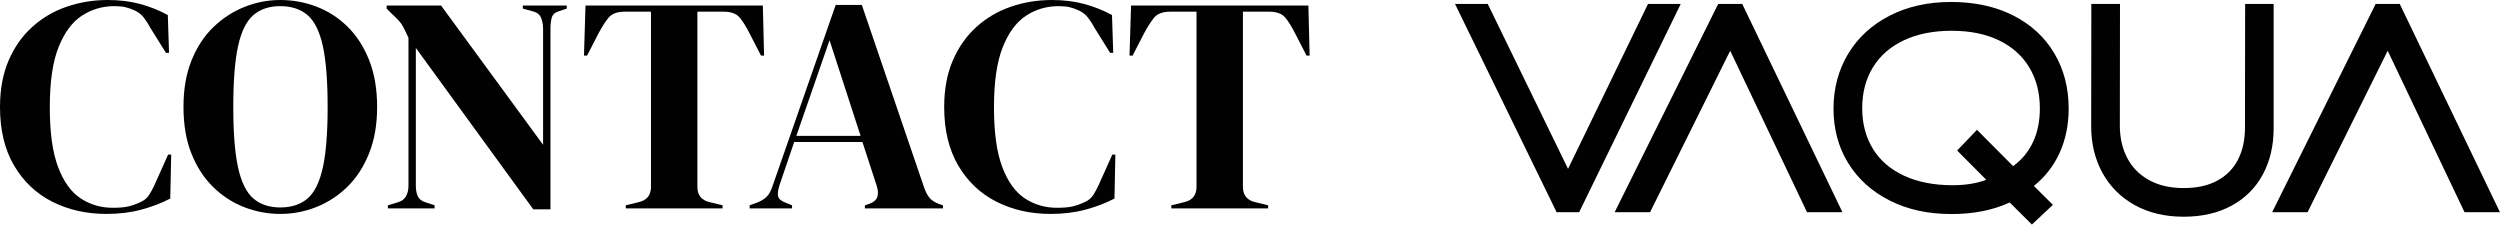
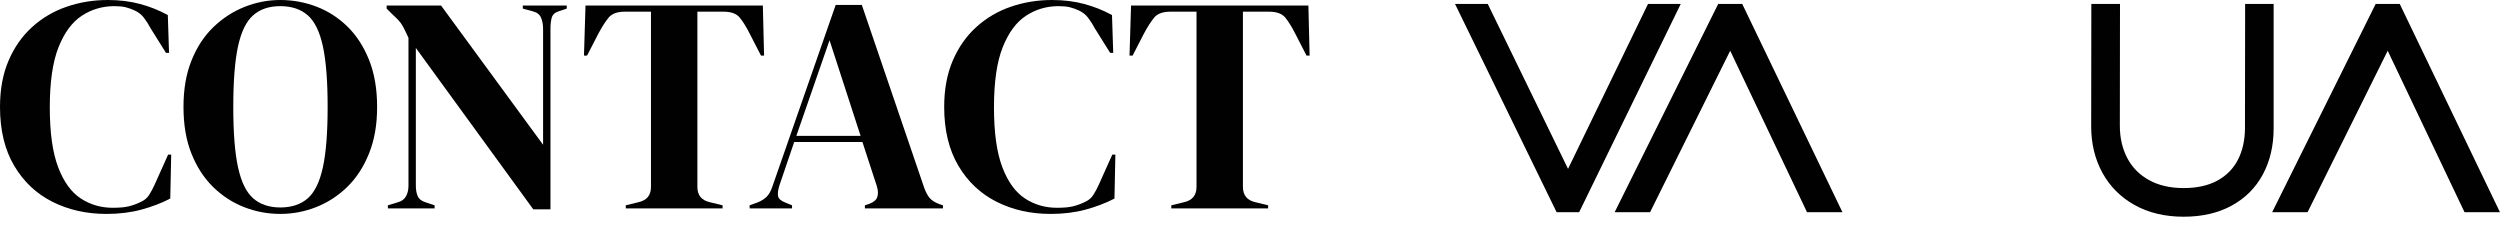
<svg xmlns="http://www.w3.org/2000/svg" id="Calque_1" data-name="Calque 1" viewBox="0 0 650.72 58.44">
  <defs>
    <style>
      .cls-1 {
        isolation: isolate;
      }

      .cls-2 {
        fill: #010101;
        stroke-width: 0px;
      }
    </style>
  </defs>
  <g class="cls-1">
    <g class="cls-1">
      <path class="cls-2" d="M27.68,55.68c-5.17,0-9.85-1.05-14.04-3.16-4.19-2.11-7.51-5.24-9.96-9.4S0,33.87,0,27.84c0-4.59.75-8.61,2.24-12.08,1.49-3.47,3.53-6.37,6.12-8.72,2.59-2.35,5.57-4.11,8.96-5.28,3.39-1.17,6.97-1.76,10.76-1.76,3.04,0,5.84.35,8.4,1.04,2.56.69,4.96,1.65,7.2,2.88l.32,9.84h-.8l-4-6.4c-.53-1.01-1.12-1.93-1.76-2.76-.64-.83-1.44-1.45-2.4-1.88-.8-.37-1.59-.65-2.36-.84-.77-.19-1.75-.28-2.92-.28-3.09,0-5.91.83-8.44,2.48-2.53,1.65-4.56,4.39-6.08,8.2-1.52,3.81-2.28,9.03-2.28,15.64s.72,11.75,2.16,15.56c1.44,3.81,3.4,6.53,5.88,8.16,2.48,1.63,5.27,2.44,8.36,2.44,1.71,0,3.07-.12,4.08-.36,1.01-.24,2.03-.6,3.04-1.08,1.01-.43,1.79-1.05,2.32-1.88.53-.83,1.01-1.72,1.44-2.68l3.52-7.84h.8l-.24,11.44c-2.24,1.17-4.75,2.13-7.52,2.88-2.77.75-5.81,1.12-9.12,1.12Z" />
    </g>
    <g class="cls-1">
      <path class="cls-2" d="M72.96,55.68c-3.25,0-6.39-.59-9.4-1.76-3.01-1.17-5.71-2.92-8.08-5.24-2.37-2.32-4.25-5.21-5.64-8.68-1.39-3.47-2.08-7.52-2.08-12.16s.69-8.61,2.08-12.08c1.39-3.47,3.28-6.36,5.68-8.68,2.4-2.32,5.11-4.08,8.12-5.28,3.01-1.2,6.12-1.8,9.32-1.8s6.39.57,9.4,1.72c3.01,1.15,5.71,2.88,8.08,5.2,2.37,2.32,4.25,5.23,5.64,8.72s2.08,7.56,2.08,12.2-.69,8.55-2.08,12.04c-1.39,3.49-3.27,6.4-5.64,8.72-2.37,2.32-5.07,4.08-8.08,5.28-3.01,1.2-6.15,1.8-9.4,1.8ZM72.96,54c2.93,0,5.31-.79,7.12-2.36,1.81-1.57,3.13-4.27,3.96-8.08.83-3.81,1.24-9.05,1.24-15.72s-.41-11.99-1.24-15.8c-.83-3.81-2.15-6.51-3.96-8.08-1.81-1.57-4.19-2.36-7.12-2.36s-5.23.79-7.04,2.36c-1.81,1.57-3.13,4.27-3.96,8.08-.83,3.81-1.24,9.08-1.24,15.8s.41,11.91,1.24,15.72c.83,3.81,2.15,6.51,3.96,8.08,1.81,1.57,4.16,2.36,7.04,2.36Z" />
    </g>
    <g class="cls-1">
      <path class="cls-2" d="M100.96,54.24v-.8l2.64-.8c.96-.27,1.65-.79,2.08-1.56.43-.77.64-1.69.64-2.76V9.84c-.59-1.28-1.05-2.24-1.4-2.88-.35-.64-.73-1.19-1.16-1.64-.43-.45-1.01-1.03-1.76-1.72l-1.36-1.36v-.8h14.16l26.56,36.24V7.52c0-1.07-.17-2.03-.52-2.88-.35-.85-1.05-1.41-2.12-1.68l-2.64-.72v-.8h11.44v.8l-2.16.72c-.96.32-1.55.88-1.76,1.68-.21.8-.32,1.73-.32,2.8v47.04h-4.48l-30.56-42v35.84c0,1.07.16,1.97.48,2.72.32.75.99,1.28,2,1.6l2.4.8v.8h-12.16Z" />
    </g>
    <g class="cls-1">
      <path class="cls-2" d="M162.88,54.24v-.8l3.28-.8c2.19-.48,3.28-1.81,3.28-4V3.04h-6.8c-1.97,0-3.39.52-4.24,1.56-.85,1.04-1.76,2.47-2.72,4.28l-2.88,5.6h-.8l.4-13.04h46.16l.32,13.04h-.8l-2.88-5.6c-.91-1.81-1.79-3.24-2.64-4.28-.85-1.04-2.27-1.56-4.24-1.56h-6.8v45.6c0,2.19,1.09,3.52,3.28,4l3.28.8v.8h-25.2Z" />
    </g>
    <g class="cls-1">
      <path class="cls-2" d="M195.12,54.24v-.8l2-.72c1.07-.43,1.89-.95,2.48-1.56.59-.61,1.07-1.48,1.44-2.6L217.52,1.28h6.8l16.24,47.6c.43,1.17.91,2.07,1.44,2.68s1.36,1.13,2.48,1.56l.96.32v.8h-20.32v-.8l1.2-.4c1.12-.43,1.8-1.03,2.04-1.8.24-.77.2-1.69-.12-2.76l-3.76-11.52h-17.76l-3.84,11.28c-.37,1.17-.49,2.11-.36,2.8.13.69.76,1.25,1.88,1.68l1.76.72v.8h-11.04ZM207.28,35.36h16.72l-8.08-24.88-8.64,24.88Z" />
    </g>
    <g class="cls-1">
      <path class="cls-2" d="M273.44,55.68c-5.17,0-9.85-1.05-14.04-3.16-4.19-2.11-7.51-5.24-9.96-9.4-2.45-4.16-3.68-9.25-3.68-15.28,0-4.59.75-8.61,2.24-12.08,1.49-3.47,3.53-6.37,6.12-8.72,2.59-2.35,5.57-4.11,8.96-5.28,3.39-1.17,6.97-1.76,10.76-1.76,3.04,0,5.84.35,8.4,1.04,2.56.69,4.96,1.65,7.2,2.88l.32,9.84h-.8l-4-6.4c-.53-1.01-1.12-1.93-1.76-2.76-.64-.83-1.44-1.45-2.4-1.88-.8-.37-1.59-.65-2.36-.84-.77-.19-1.75-.28-2.92-.28-3.09,0-5.91.83-8.44,2.48-2.53,1.65-4.56,4.39-6.08,8.2-1.52,3.81-2.28,9.03-2.28,15.64s.72,11.75,2.16,15.56c1.44,3.81,3.4,6.53,5.88,8.16,2.48,1.63,5.27,2.44,8.36,2.44,1.71,0,3.07-.12,4.08-.36,1.01-.24,2.03-.6,3.04-1.08,1.01-.43,1.79-1.05,2.32-1.88.53-.83,1.01-1.72,1.44-2.68l3.52-7.84h.8l-.24,11.44c-2.24,1.17-4.75,2.13-7.52,2.88-2.77.75-5.81,1.12-9.12,1.12Z" />
    </g>
    <g class="cls-1">
      <path class="cls-2" d="M304.88,54.24v-.8l3.28-.8c2.19-.48,3.28-1.81,3.28-4V3.04h-6.8c-1.97,0-3.39.52-4.24,1.56-.85,1.04-1.76,2.47-2.72,4.28l-2.88,5.6h-.8l.4-13.04h46.16l.32,13.04h-.8l-2.88-5.6c-.91-1.81-1.79-3.24-2.64-4.28-.85-1.04-2.27-1.56-4.24-1.56h-6.8v45.6c0,2.19,1.09,3.52,3.28,4l3.28.8v.8h-25.2Z" />
    </g>
  </g>
  <g class="cls-1">
    <g class="cls-1">
      <path class="cls-2" d="M378.72,1.02h8.52l20.9,42.93L428.96,1.02h8.52l-26.45,54.22h-5.86L378.72,1.02Z" />
    </g>
    <g class="cls-1">
      <path class="cls-2" d="M447.23,1.02h6.25l26.09,54.22h-9.22l-20-42.03-20.86,42.03h-9.22L447.23,1.02Z" />
    </g>
    <g class="cls-1">
-       <path class="cls-2" d="M507.87,55.71c-6.04,0-11.38-1.17-16.02-3.52s-8.23-5.59-10.78-9.73-3.83-8.85-3.83-14.14,1.28-10.12,3.83-14.34,6.15-7.52,10.78-9.9,9.97-3.57,16.02-3.57,11.57,1.18,16.19,3.54c4.62,2.36,8.18,5.64,10.66,9.84,2.49,4.21,3.73,8.99,3.73,14.36,0,4.22-.78,8.04-2.32,11.46-1.55,3.42-3.79,6.32-6.74,8.69l4.96,4.92-5.47,5.12-5.78-5.74c-4.4,2.03-9.48,3.03-15.23,3.01ZM487.51,38.78c1.88,3.01,4.58,5.33,8.12,6.97s7.75,2.46,12.62,2.46c3.33,0,6.25-.47,8.75-1.41l-7.58-7.62,5.16-5.39,9.41,9.45c2.27-1.64,3.99-3.73,5.18-6.27s1.78-5.45,1.78-8.73c0-4.04-.9-7.58-2.71-10.62s-4.44-5.41-7.89-7.09-7.57-2.52-12.36-2.52-8.94.83-12.44,2.48c-3.5,1.65-6.19,4-8.05,7.03-1.86,3.03-2.79,6.58-2.79,10.64s.94,7.6,2.81,10.61Z" />
-     </g>
+       </g>
    <g class="cls-1">
      <path class="cls-2" d="M555.58,53.35c-3.63-2.04-6.42-4.84-8.36-8.4-1.94-3.55-2.91-7.57-2.91-12.05l.04-31.88h7.46l-.04,31.68c0,3.15.64,5.95,1.91,8.4,1.28,2.45,3.16,4.37,5.66,5.76,2.5,1.39,5.51,2.09,9.02,2.09s6.43-.65,8.81-1.95c2.38-1.3,4.17-3.13,5.37-5.49,1.2-2.36,1.8-5.12,1.8-8.3l.04-32.19h7.42v32.38c0,4.53-.94,8.54-2.81,12.01s-4.58,6.18-8.11,8.11c-3.53,1.93-7.7,2.89-12.52,2.89s-9.16-1.02-12.79-3.07Z" />
    </g>
    <g class="cls-1">
      <path class="cls-2" d="M618.37,1.02h6.25l26.09,54.22h-9.22l-20-42.03-20.86,42.03h-9.22l26.95-54.22Z" />
    </g>
  </g>
</svg>